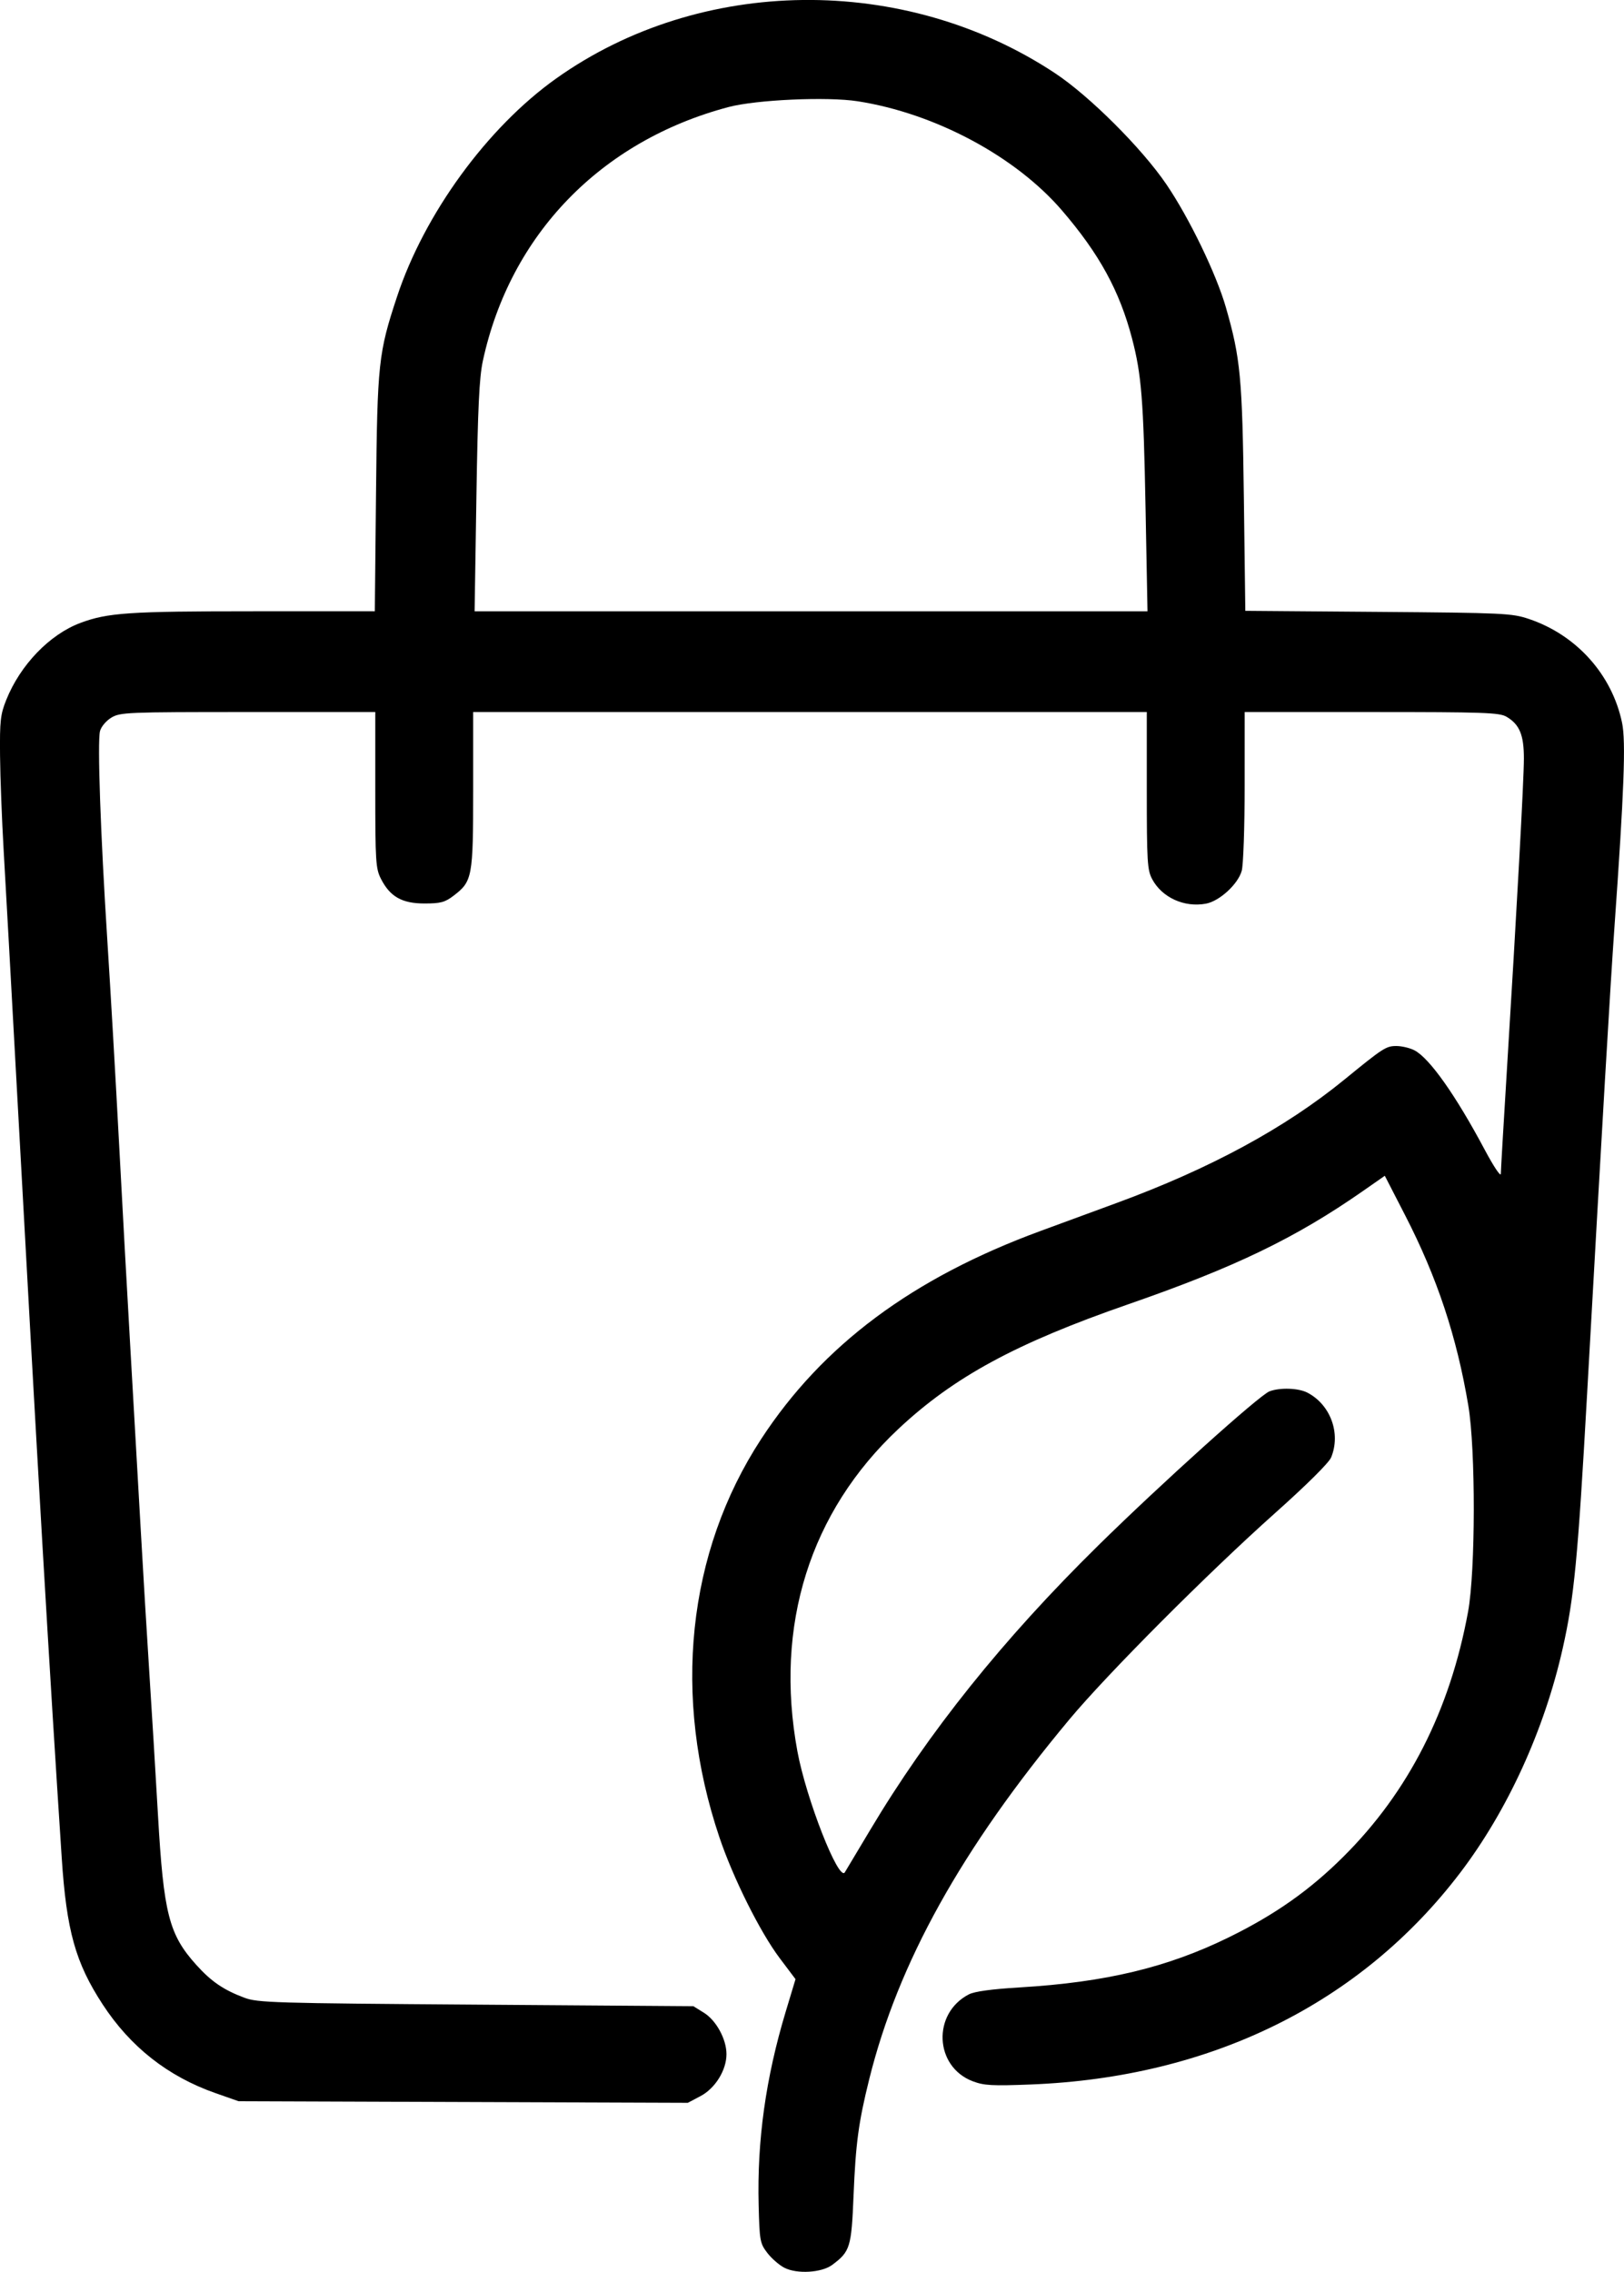
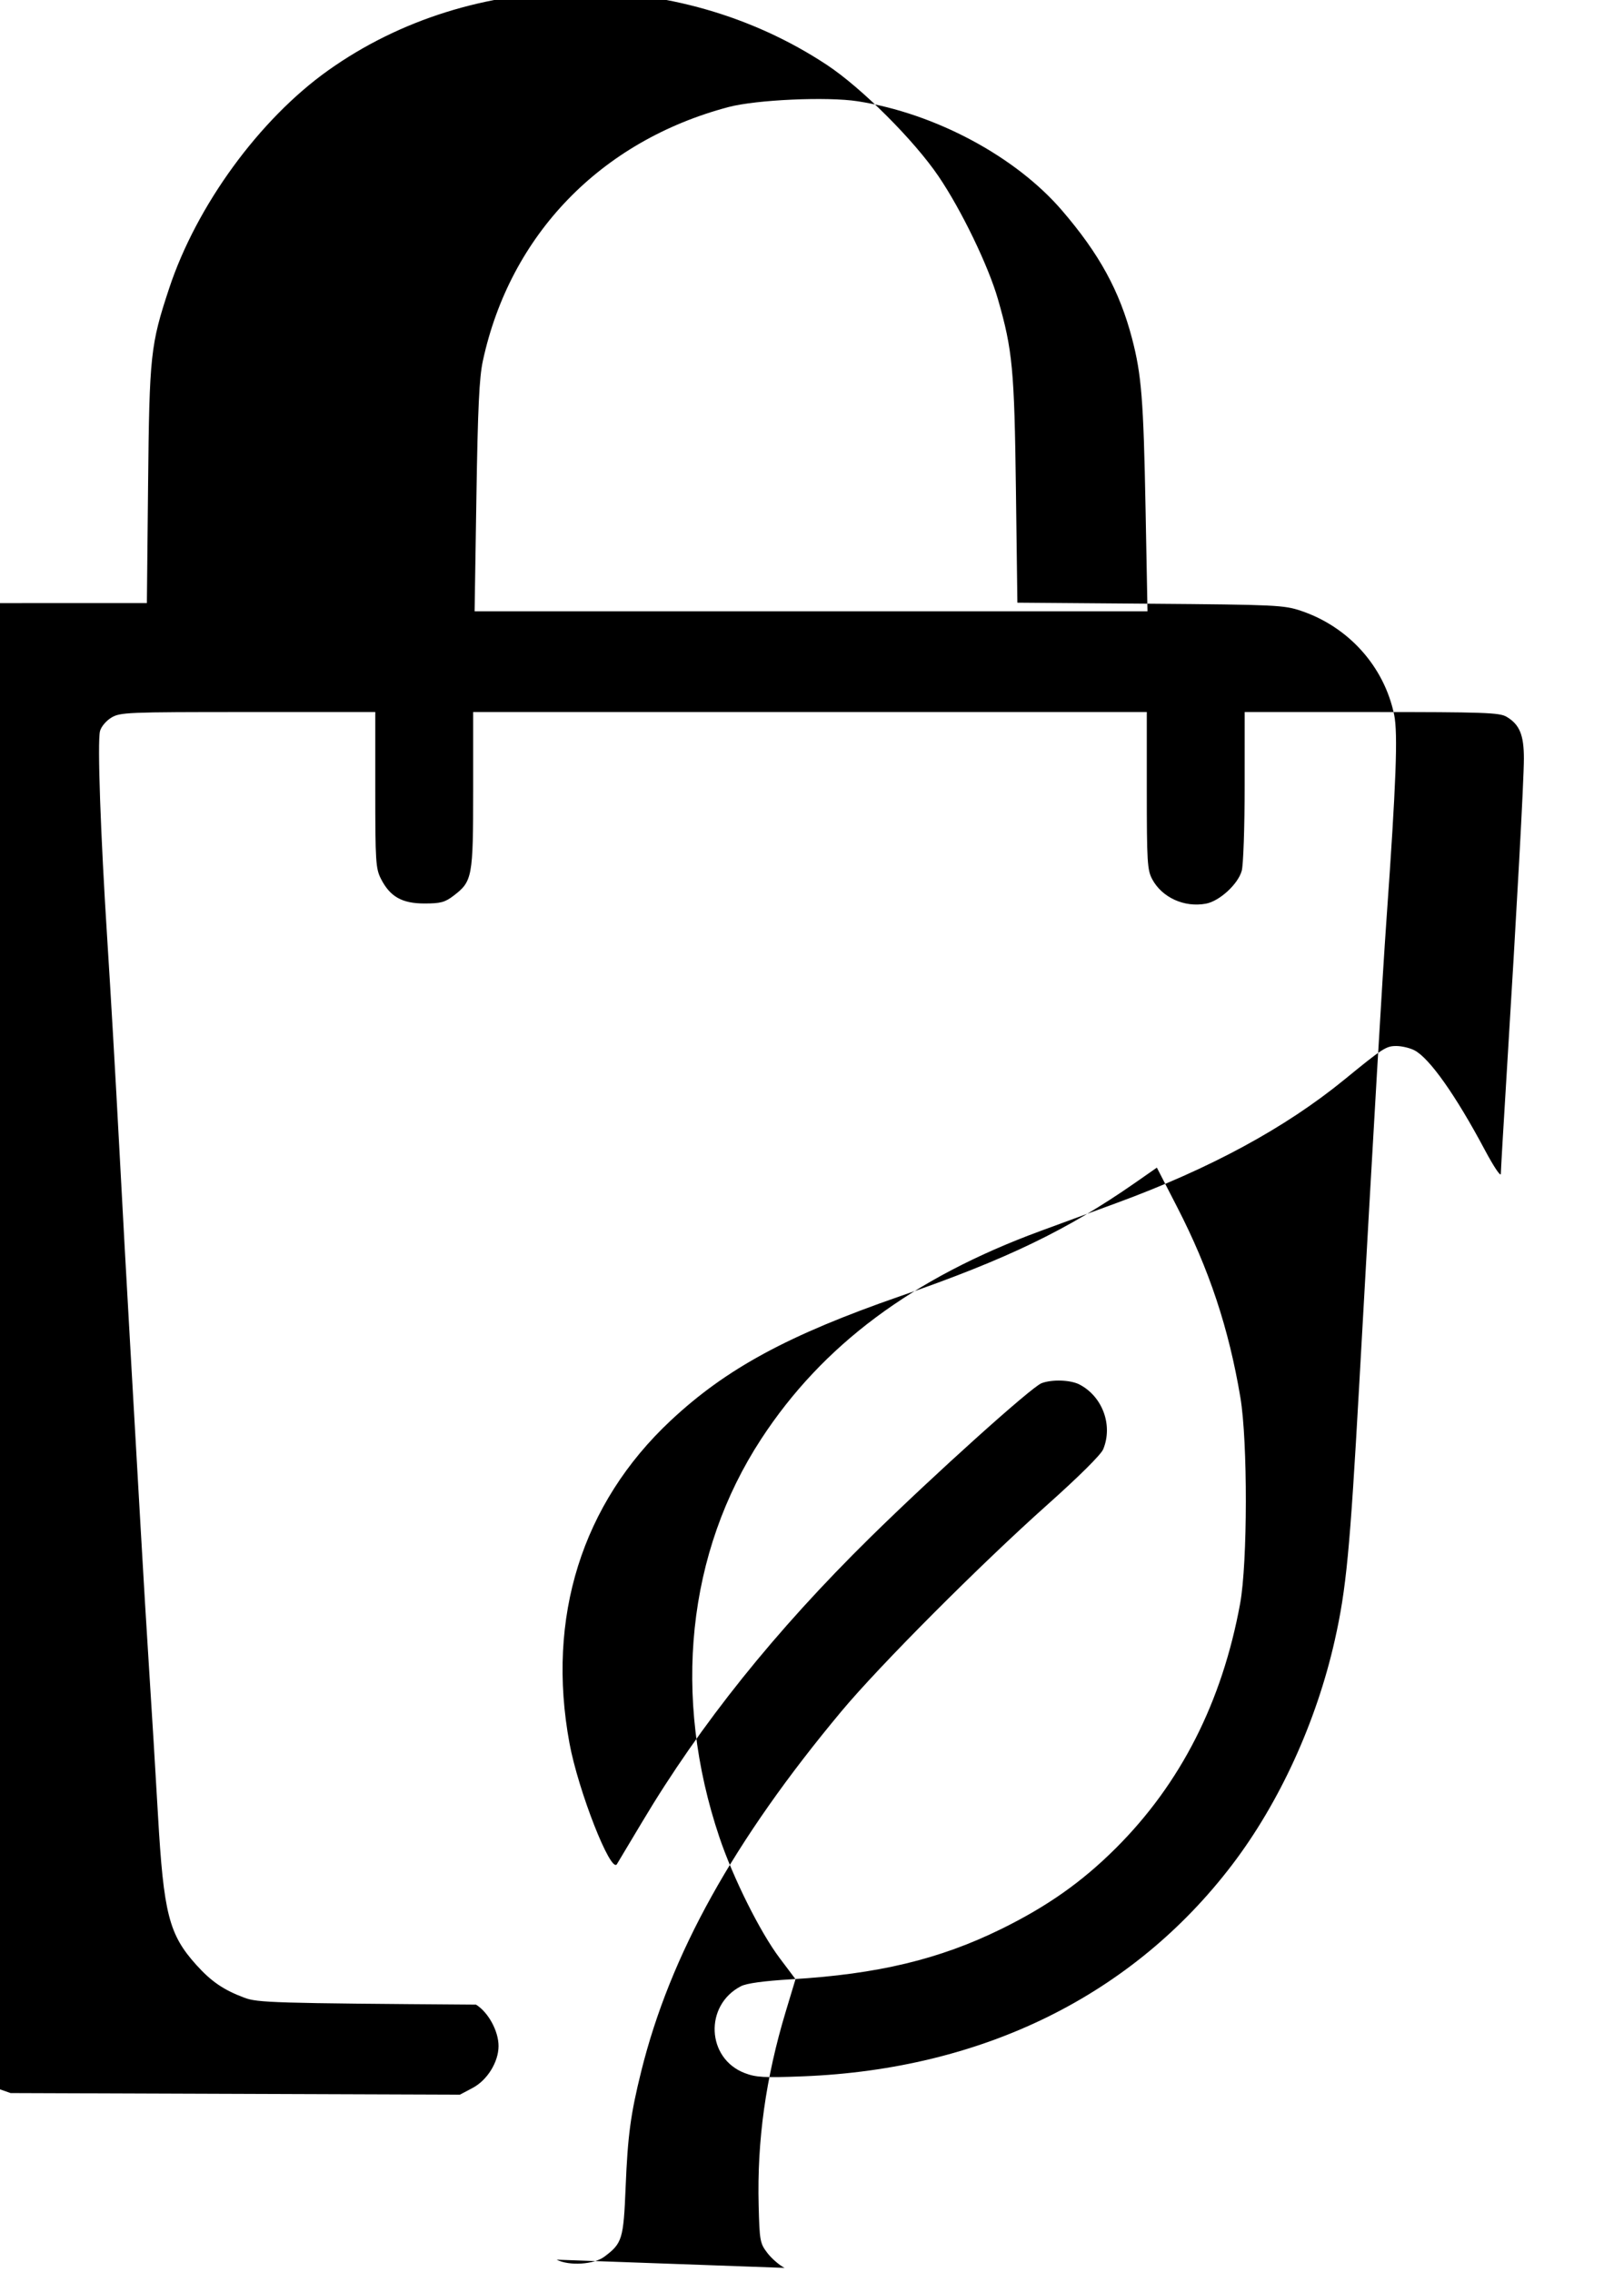
<svg xmlns="http://www.w3.org/2000/svg" viewBox="0 0 180 251.769" height="251.769" width="180" id="svg1" version="1.1">
  <defs id="defs1" />
  <g transform="translate(-230.636,-117.693)" id="g1">
-     <path id="path1" d="m 317.597,369.021 c -0.583,-0.297 -1.444,-1.044 -1.914,-1.66 -0.81,-1.06 -0.861,-1.34 -0.961,-5.28 -0.184,-7.187 0.788,-14.13 3.008,-21.482 l 1.079,-3.574 -1.754,-2.329 c -2.167,-2.878 -5.158,-8.872 -6.68,-13.388 -5.259,-15.602 -3.585,-31.57 4.626,-44.14 6.804,-10.416 16.762,-17.835 30.937,-23.049 2.369,-0.871 6.174,-2.27 8.455,-3.108 10.376,-3.811 18.681,-8.31 25.264,-13.687 4.288,-3.503 4.61,-3.71 5.749,-3.71 0.597,0 1.497,0.213 2.001,0.474 1.664,0.861 4.564,4.962 7.794,11.025 1.004,1.884 1.781,3.041 1.783,2.657 0.003,-0.375 0.291,-5.328 0.642,-11.008 1.138,-18.458 1.912,-32.611 1.914,-35.005 0.002,-2.619 -0.48,-3.779 -1.925,-4.633 -0.782,-0.462 -2.501,-0.522 -14.953,-0.522 H 368.592 l -0.002,8.216 c -9.5e-4,4.57 -0.145,8.733 -0.325,9.381 -0.41,1.476 -2.457,3.356 -3.961,3.638 -2.406,0.451 -4.882,-0.679 -5.969,-2.725 -0.533,-1.004 -0.591,-1.957 -0.591,-9.811 v -8.7 H 320.412 283.08 v 8.646 c 0,9.664 -0.084,10.119 -2.174,11.712 -0.96,0.732 -1.438,0.859 -3.226,0.859 -2.484,0 -3.81,-0.751 -4.818,-2.726 -0.582,-1.142 -0.631,-1.899 -0.631,-9.864 v -8.628 l -14.119,0.001 c -13.473,0.001 -14.166,0.03 -15.147,0.628 -0.576,0.351 -1.124,1.007 -1.245,1.49 -0.3,1.194 0.06,11.451 0.816,23.246 0.349,5.44 0.93,15.491 1.291,22.335 0.362,6.844 0.94,17.326 1.286,23.292 0.346,5.967 0.846,14.725 1.113,19.463 0.266,4.738 0.697,11.917 0.958,15.954 0.261,4.036 0.694,11.162 0.962,15.834 0.628,10.933 1.214,13.227 4.243,16.595 1.655,1.841 3.029,2.78 5.325,3.64 1.491,0.559 3.166,0.609 25.685,0.77 l 24.09,0.173 1.174,0.73 c 1.362,0.847 2.495,2.93 2.495,4.585 0,1.772 -1.246,3.786 -2.876,4.648 l -1.407,0.744 -24.9,-0.089 -24.9,-0.089 -2.553,-0.896 c -5.275,-1.851 -9.434,-5.123 -12.514,-9.844 -3.009,-4.613 -3.999,-8.157 -4.529,-16.221 -1.359,-20.68 -2.715,-43.922 -4.96,-85.033 -0.613,-11.231 -1.277,-23.196 -1.475,-26.589 -0.198,-3.393 -0.379,-8.131 -0.402,-10.529 -0.037,-3.866 0.041,-4.568 0.691,-6.188 1.555,-3.874 4.807,-7.25 8.211,-8.523 3.027,-1.133 5.382,-1.292 19.18,-1.294 l 13.456,-0.003 0.134,-13.162 c 0.147,-14.351 0.265,-15.457 2.332,-21.707 3.032,-9.172 9.997,-18.726 17.603,-24.146 15.999,-11.402 38.627,-11.654 55.316,-0.617 3.831,2.534 9.64,8.331 12.357,12.332 2.532,3.728 5.521,9.91 6.589,13.628 1.619,5.633 1.82,7.762 1.992,21.126 l 0.161,12.501 14.72,0.116 c 13.939,0.11 14.826,0.152 16.713,0.786 5.278,1.774 9.225,6.178 10.329,11.524 0.426,2.063 0.221,7.544 -0.843,22.557 -0.465,6.562 -1.338,21.457 -3.039,51.849 -1.022,18.265 -1.432,22.524 -2.71,28.19 -2.037,9.029 -6.114,17.943 -11.359,24.834 -11.023,14.48 -27.63,22.669 -47.563,23.454 -4.314,0.17 -5.214,0.12 -6.467,-0.359 -4.242,-1.62 -4.499,-7.518 -0.42,-9.627 0.629,-0.325 2.533,-0.585 5.659,-0.772 9.508,-0.569 16.339,-2.206 23.15,-5.548 5.137,-2.521 8.977,-5.226 12.738,-8.975 7.189,-7.165 11.781,-16.198 13.781,-27.106 0.831,-4.531 0.848,-17.963 0.029,-22.842 -1.287,-7.669 -3.453,-14.192 -7.006,-21.098 l -2.251,-4.375 -2.424,1.69 c -7.473,5.211 -14.171,8.443 -26.009,12.549 -12.443,4.316 -19.308,8.036 -25.465,13.802 -9.83,9.206 -13.781,21.801 -11.209,35.739 0.972,5.271 4.587,14.489 5.258,13.41 0.164,-0.263 1.413,-2.352 2.778,-4.641 6.475,-10.867 14.757,-21.2 25.315,-31.584 6.977,-6.862 17.851,-16.648 18.973,-17.075 1.163,-0.442 3.211,-0.372 4.204,0.144 2.563,1.334 3.73,4.522 2.627,7.183 -0.247,0.595 -2.701,3.031 -6.192,6.146 -7.471,6.665 -18.613,17.841 -22.832,22.901 -11.952,14.335 -18.968,26.95 -22.175,39.874 -1.178,4.748 -1.496,7.104 -1.731,12.853 -0.236,5.767 -0.375,6.219 -2.366,7.705 -1.161,0.867 -3.89,1.035 -5.281,0.326 z M 357.606,174.028 c -0.228,-12.041 -0.449,-14.816 -1.497,-18.821 -1.38,-5.272 -3.626,-9.378 -7.766,-14.193 -5.156,-5.998 -14.073,-10.763 -22.642,-12.099 -3.381,-0.527 -11.248,-0.173 -14.329,0.644 -14.144,3.755 -24.194,14.14 -27.217,28.126 -0.401,1.857 -0.559,5.185 -0.715,15.067 l -0.2,12.683 37.291,-3.2e-4 37.291,-3.2e-4 z" style="fill:#000000;stroke-width:0.319" />
+     <path id="path1" d="m 317.597,369.021 c -0.583,-0.297 -1.444,-1.044 -1.914,-1.66 -0.81,-1.06 -0.861,-1.34 -0.961,-5.28 -0.184,-7.187 0.788,-14.13 3.008,-21.482 l 1.079,-3.574 -1.754,-2.329 c -2.167,-2.878 -5.158,-8.872 -6.68,-13.388 -5.259,-15.602 -3.585,-31.57 4.626,-44.14 6.804,-10.416 16.762,-17.835 30.937,-23.049 2.369,-0.871 6.174,-2.27 8.455,-3.108 10.376,-3.811 18.681,-8.31 25.264,-13.687 4.288,-3.503 4.61,-3.71 5.749,-3.71 0.597,0 1.497,0.213 2.001,0.474 1.664,0.861 4.564,4.962 7.794,11.025 1.004,1.884 1.781,3.041 1.783,2.657 0.003,-0.375 0.291,-5.328 0.642,-11.008 1.138,-18.458 1.912,-32.611 1.914,-35.005 0.002,-2.619 -0.48,-3.779 -1.925,-4.633 -0.782,-0.462 -2.501,-0.522 -14.953,-0.522 H 368.592 l -0.002,8.216 c -9.5e-4,4.57 -0.145,8.733 -0.325,9.381 -0.41,1.476 -2.457,3.356 -3.961,3.638 -2.406,0.451 -4.882,-0.679 -5.969,-2.725 -0.533,-1.004 -0.591,-1.957 -0.591,-9.811 v -8.7 H 320.412 283.08 v 8.646 c 0,9.664 -0.084,10.119 -2.174,11.712 -0.96,0.732 -1.438,0.859 -3.226,0.859 -2.484,0 -3.81,-0.751 -4.818,-2.726 -0.582,-1.142 -0.631,-1.899 -0.631,-9.864 v -8.628 l -14.119,0.001 c -13.473,0.001 -14.166,0.03 -15.147,0.628 -0.576,0.351 -1.124,1.007 -1.245,1.49 -0.3,1.194 0.06,11.451 0.816,23.246 0.349,5.44 0.93,15.491 1.291,22.335 0.362,6.844 0.94,17.326 1.286,23.292 0.346,5.967 0.846,14.725 1.113,19.463 0.266,4.738 0.697,11.917 0.958,15.954 0.261,4.036 0.694,11.162 0.962,15.834 0.628,10.933 1.214,13.227 4.243,16.595 1.655,1.841 3.029,2.78 5.325,3.64 1.491,0.559 3.166,0.609 25.685,0.77 c 1.362,0.847 2.495,2.93 2.495,4.585 0,1.772 -1.246,3.786 -2.876,4.648 l -1.407,0.744 -24.9,-0.089 -24.9,-0.089 -2.553,-0.896 c -5.275,-1.851 -9.434,-5.123 -12.514,-9.844 -3.009,-4.613 -3.999,-8.157 -4.529,-16.221 -1.359,-20.68 -2.715,-43.922 -4.96,-85.033 -0.613,-11.231 -1.277,-23.196 -1.475,-26.589 -0.198,-3.393 -0.379,-8.131 -0.402,-10.529 -0.037,-3.866 0.041,-4.568 0.691,-6.188 1.555,-3.874 4.807,-7.25 8.211,-8.523 3.027,-1.133 5.382,-1.292 19.18,-1.294 l 13.456,-0.003 0.134,-13.162 c 0.147,-14.351 0.265,-15.457 2.332,-21.707 3.032,-9.172 9.997,-18.726 17.603,-24.146 15.999,-11.402 38.627,-11.654 55.316,-0.617 3.831,2.534 9.64,8.331 12.357,12.332 2.532,3.728 5.521,9.91 6.589,13.628 1.619,5.633 1.82,7.762 1.992,21.126 l 0.161,12.501 14.72,0.116 c 13.939,0.11 14.826,0.152 16.713,0.786 5.278,1.774 9.225,6.178 10.329,11.524 0.426,2.063 0.221,7.544 -0.843,22.557 -0.465,6.562 -1.338,21.457 -3.039,51.849 -1.022,18.265 -1.432,22.524 -2.71,28.19 -2.037,9.029 -6.114,17.943 -11.359,24.834 -11.023,14.48 -27.63,22.669 -47.563,23.454 -4.314,0.17 -5.214,0.12 -6.467,-0.359 -4.242,-1.62 -4.499,-7.518 -0.42,-9.627 0.629,-0.325 2.533,-0.585 5.659,-0.772 9.508,-0.569 16.339,-2.206 23.15,-5.548 5.137,-2.521 8.977,-5.226 12.738,-8.975 7.189,-7.165 11.781,-16.198 13.781,-27.106 0.831,-4.531 0.848,-17.963 0.029,-22.842 -1.287,-7.669 -3.453,-14.192 -7.006,-21.098 l -2.251,-4.375 -2.424,1.69 c -7.473,5.211 -14.171,8.443 -26.009,12.549 -12.443,4.316 -19.308,8.036 -25.465,13.802 -9.83,9.206 -13.781,21.801 -11.209,35.739 0.972,5.271 4.587,14.489 5.258,13.41 0.164,-0.263 1.413,-2.352 2.778,-4.641 6.475,-10.867 14.757,-21.2 25.315,-31.584 6.977,-6.862 17.851,-16.648 18.973,-17.075 1.163,-0.442 3.211,-0.372 4.204,0.144 2.563,1.334 3.73,4.522 2.627,7.183 -0.247,0.595 -2.701,3.031 -6.192,6.146 -7.471,6.665 -18.613,17.841 -22.832,22.901 -11.952,14.335 -18.968,26.95 -22.175,39.874 -1.178,4.748 -1.496,7.104 -1.731,12.853 -0.236,5.767 -0.375,6.219 -2.366,7.705 -1.161,0.867 -3.89,1.035 -5.281,0.326 z M 357.606,174.028 c -0.228,-12.041 -0.449,-14.816 -1.497,-18.821 -1.38,-5.272 -3.626,-9.378 -7.766,-14.193 -5.156,-5.998 -14.073,-10.763 -22.642,-12.099 -3.381,-0.527 -11.248,-0.173 -14.329,0.644 -14.144,3.755 -24.194,14.14 -27.217,28.126 -0.401,1.857 -0.559,5.185 -0.715,15.067 l -0.2,12.683 37.291,-3.2e-4 37.291,-3.2e-4 z" style="fill:#000000;stroke-width:0.319" />
  </g>
</svg>